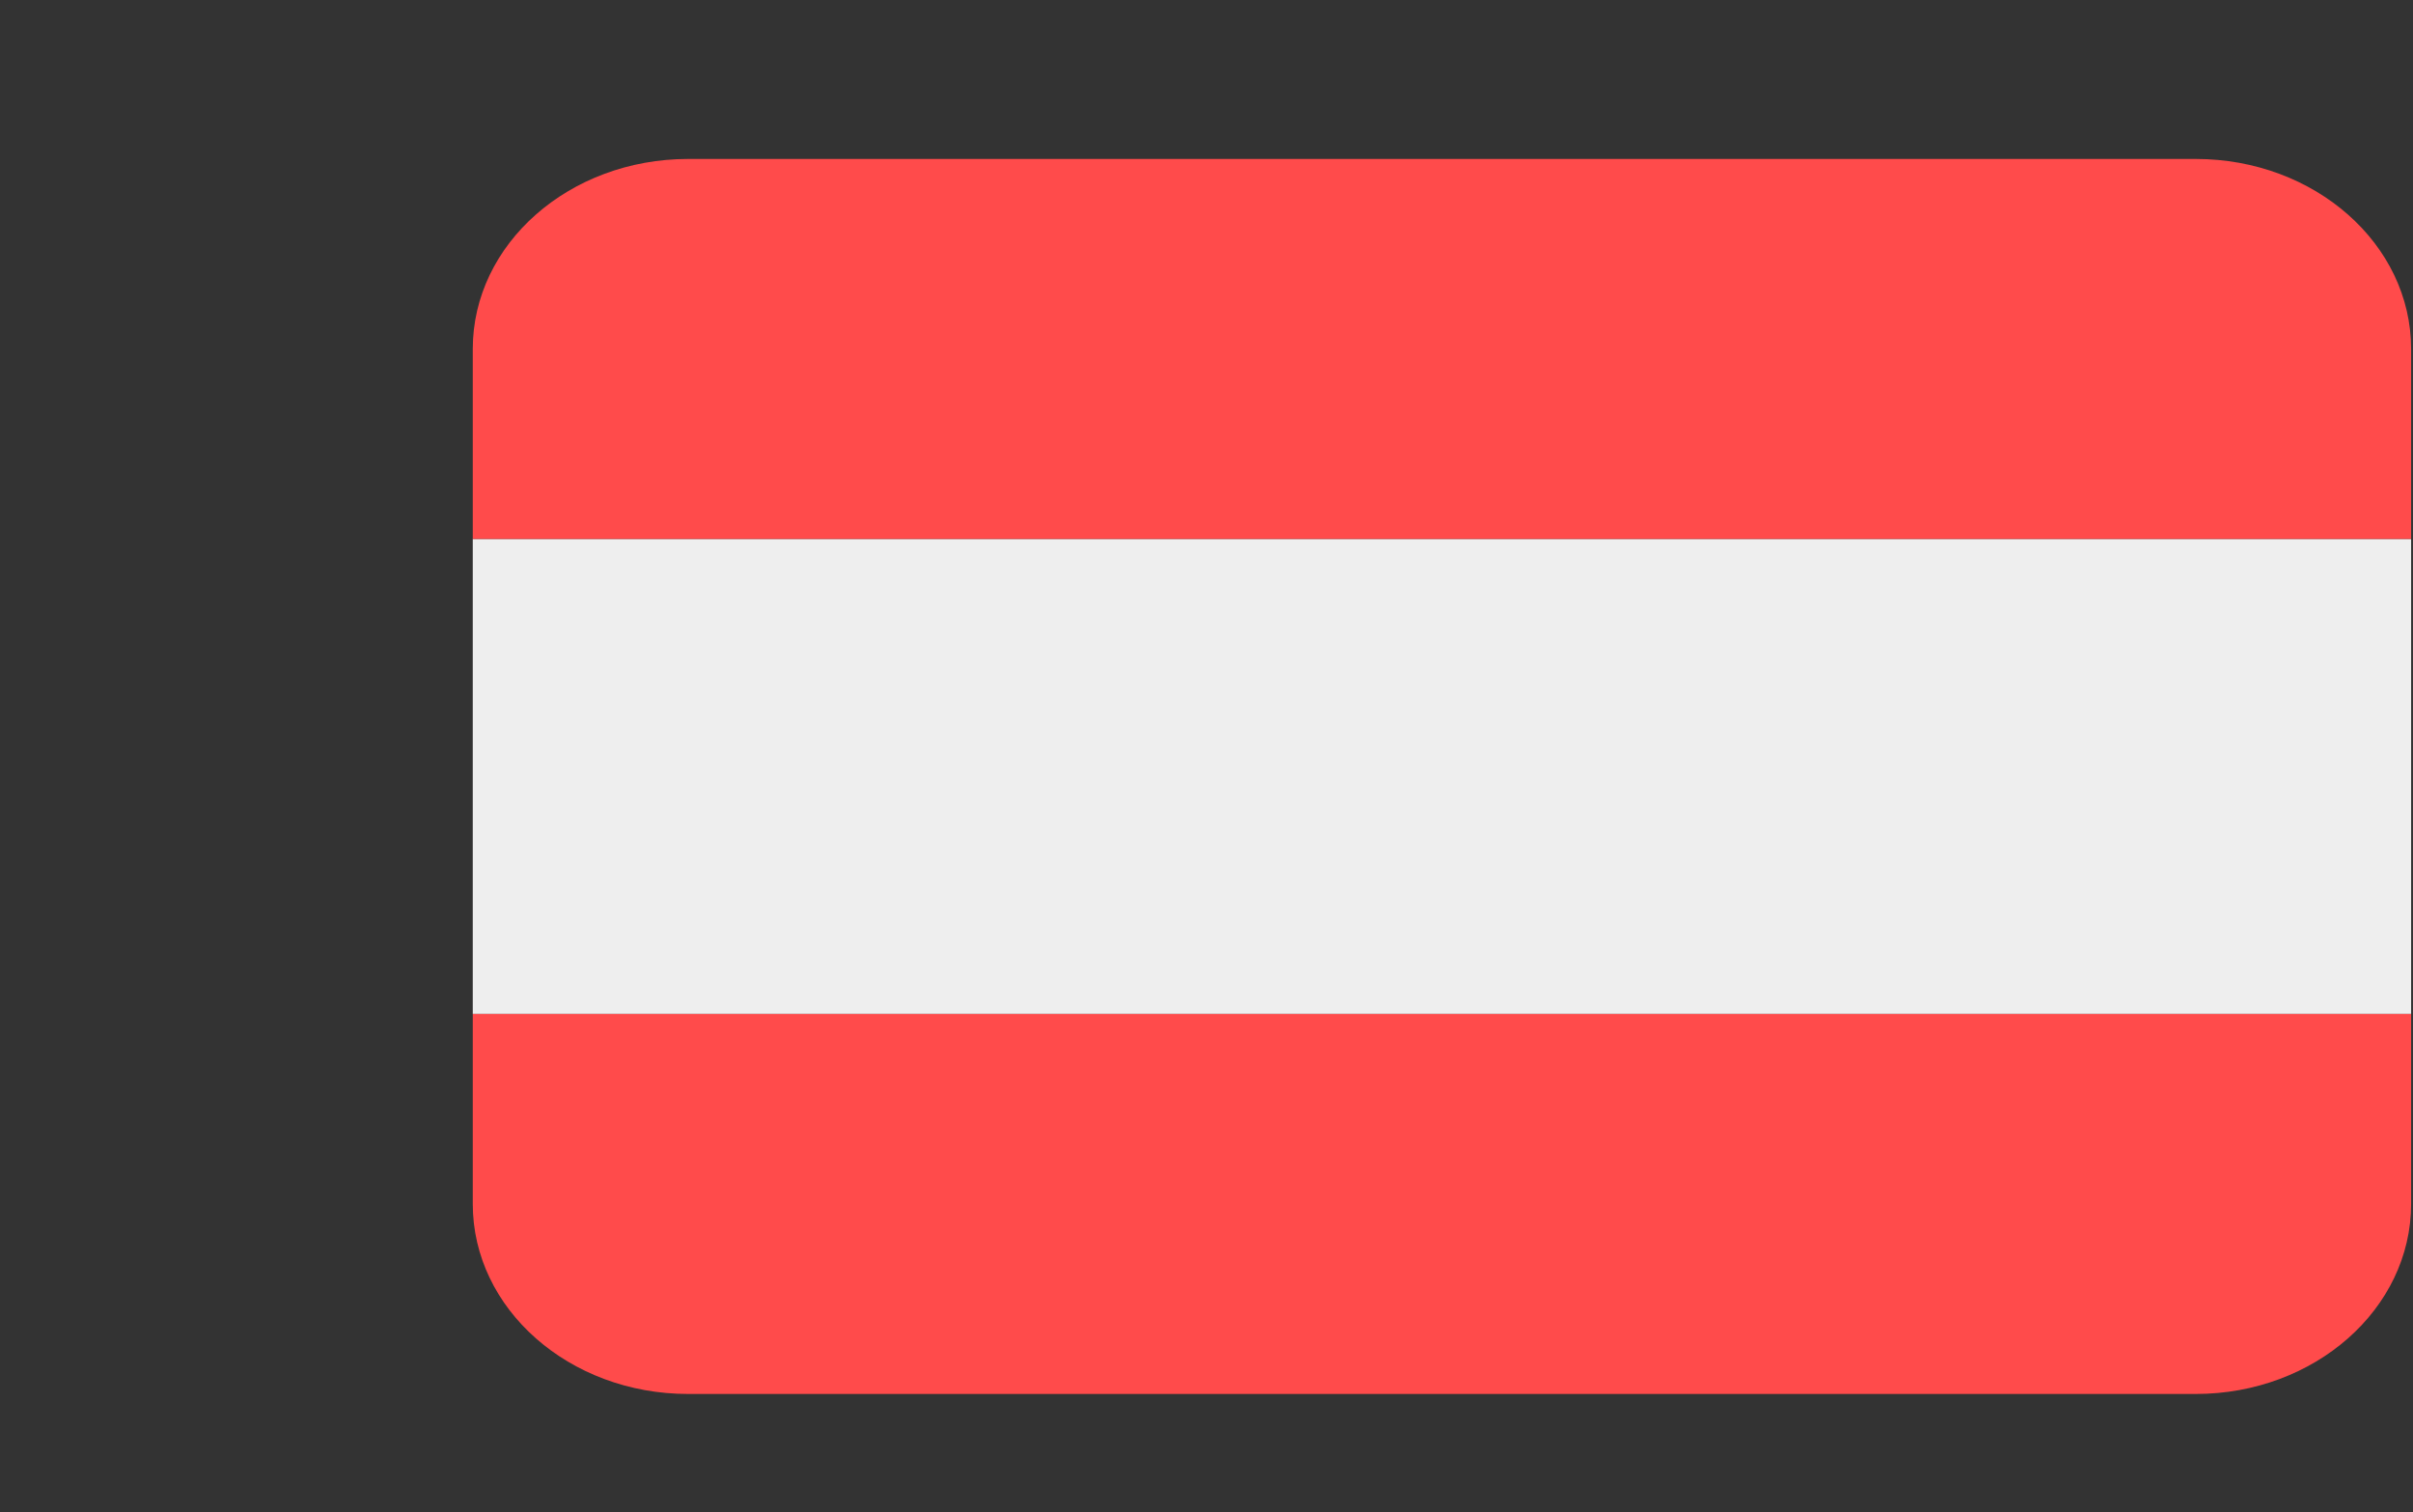
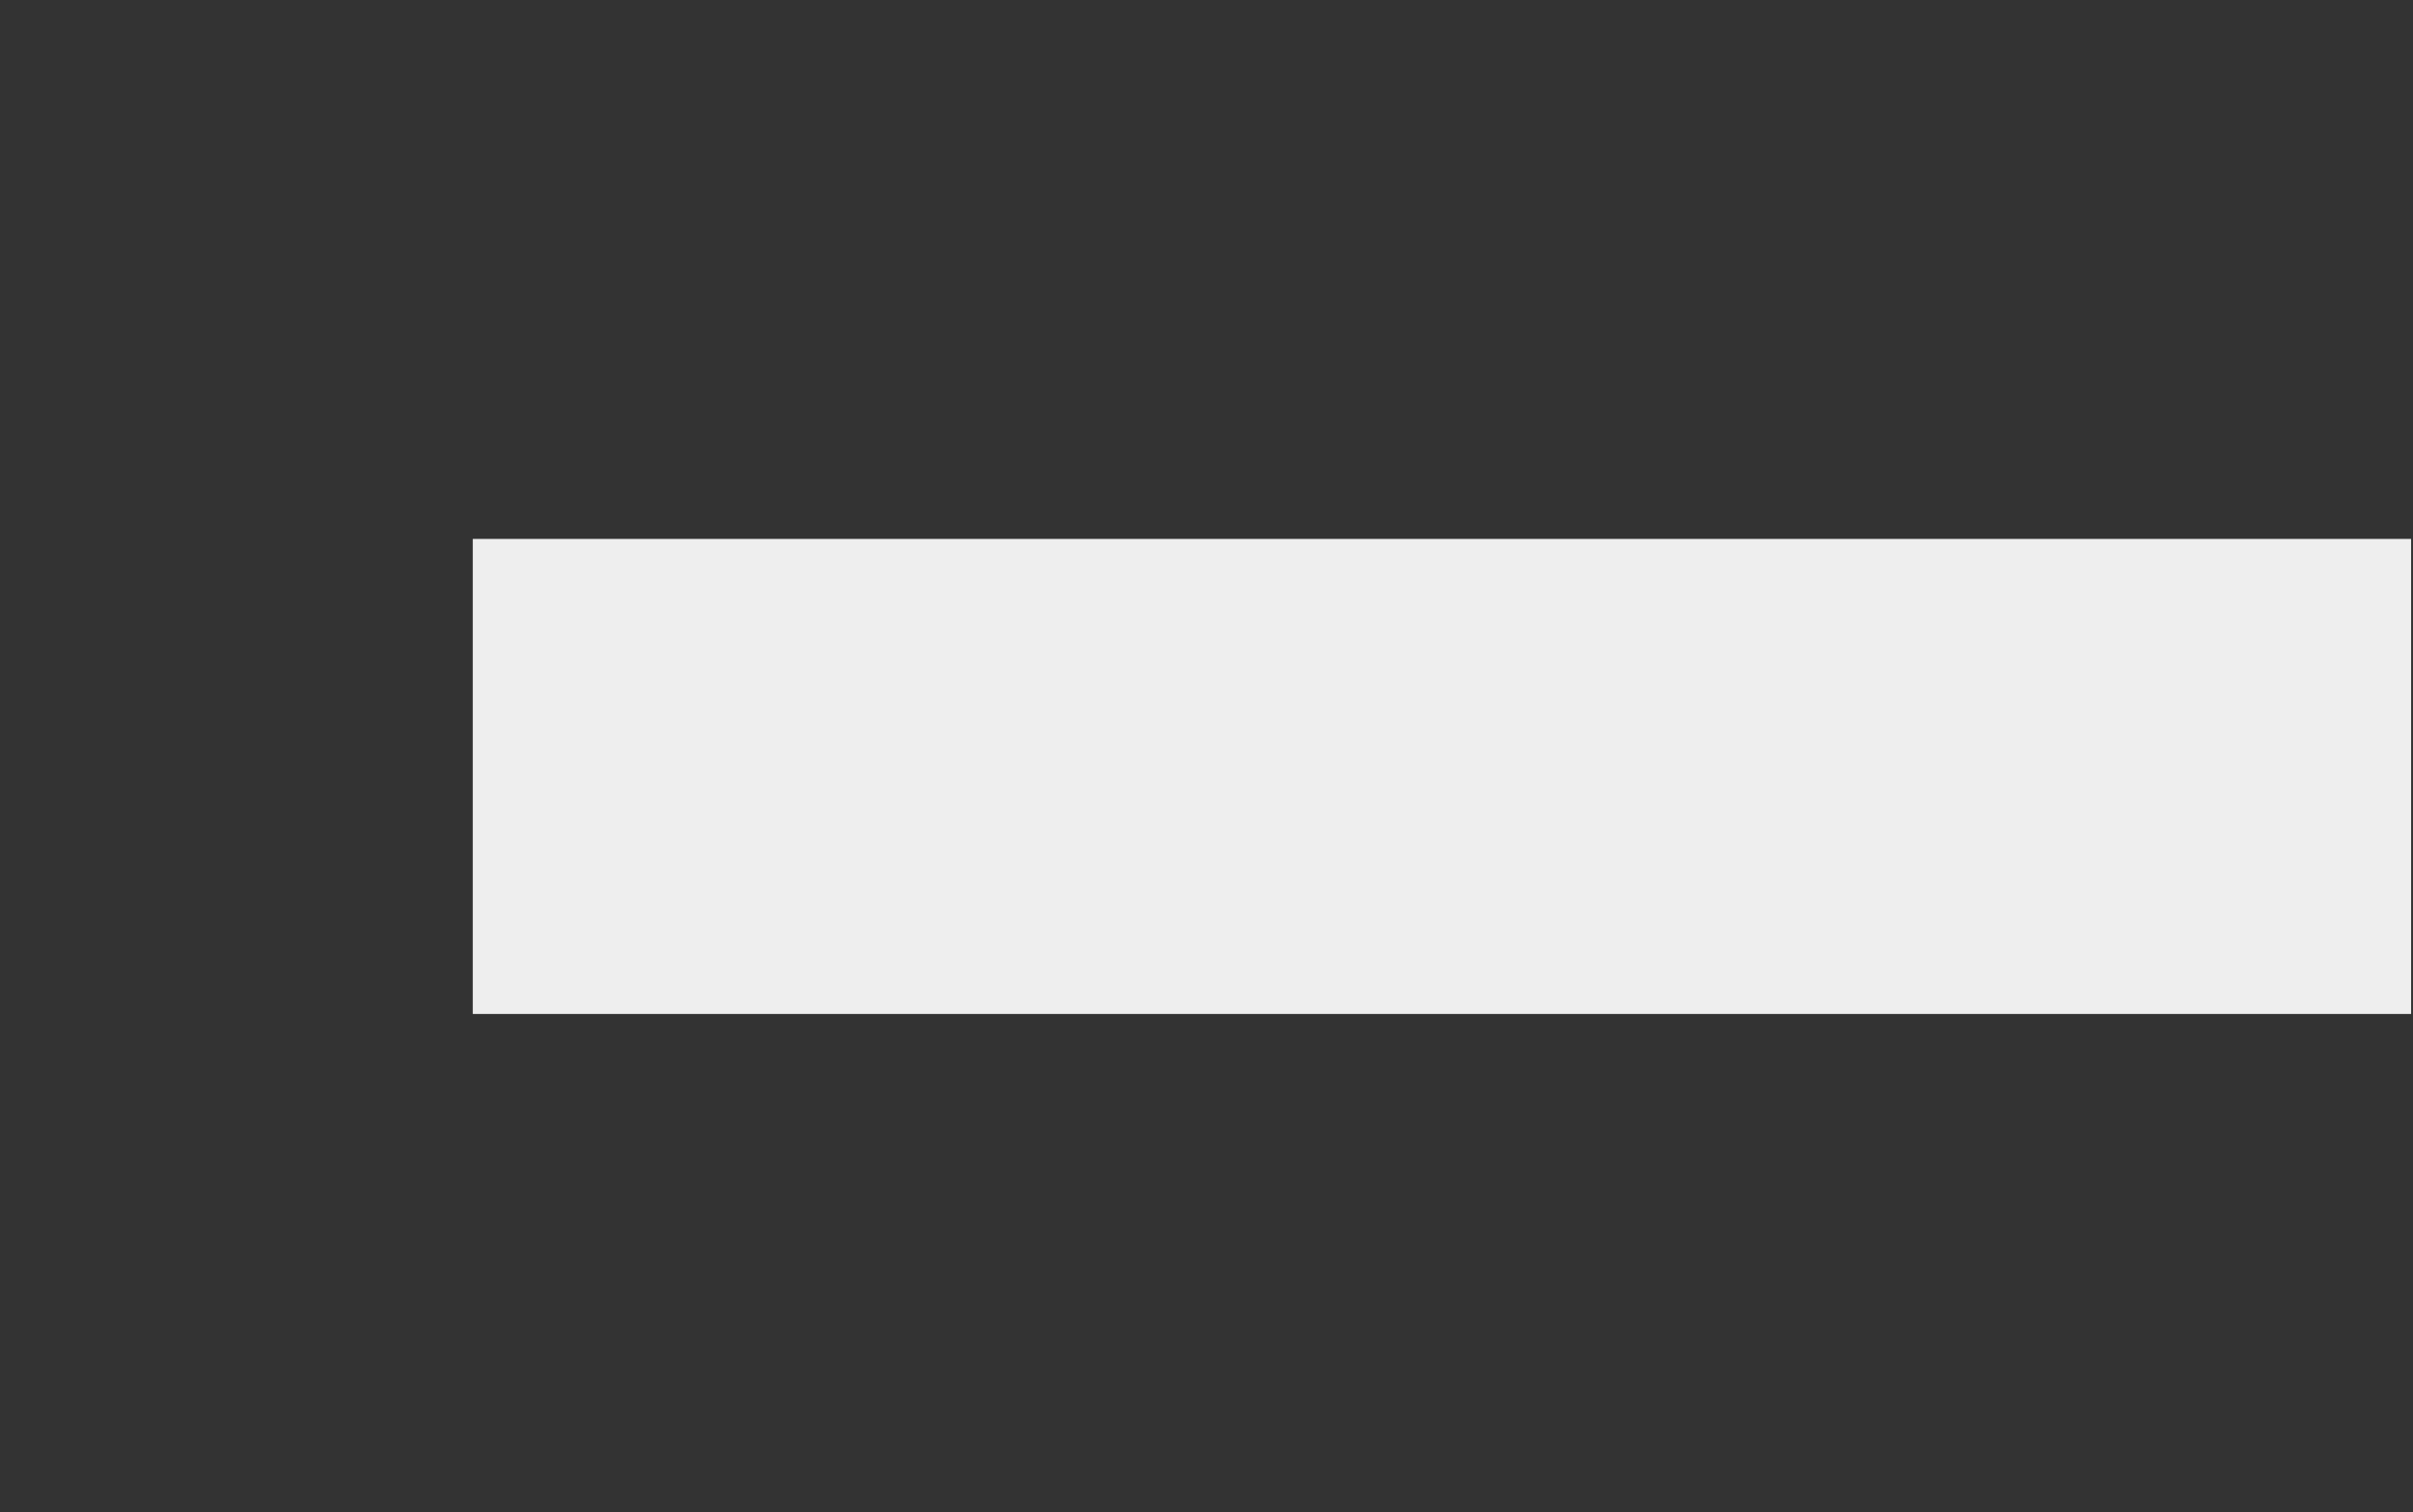
<svg xmlns="http://www.w3.org/2000/svg" width="638" height="400" viewBox="0 0 638 400">
  <rect x="0" y="0" width="638" height="400" fill="#333333" stroke="none" />
  <g fill="none" transform="matrix(1 0 0 -1 125 369)">
    <polygon fill="#EEE" points="0 100.823 512.5 100.823 512.5 226.466 0 226.466" />
    <g fill="#FF4B4B">
-       <path d="M455.555 326.958L56.944 326.958C25.497 326.958 0 304.458 0 276.706L0 226.454 512.5 226.454 512.5 276.706C512.5 304.458 487.002 326.958 455.555 326.958M56.944.319L455.555.319C487.003.319 512.5 22.82 512.5 50.571L512.5 100.823 0 100.823 0 50.571C0 22.819 25.497.319 56.944.319" />
-     </g>
+       </g>
  </g>
</svg>